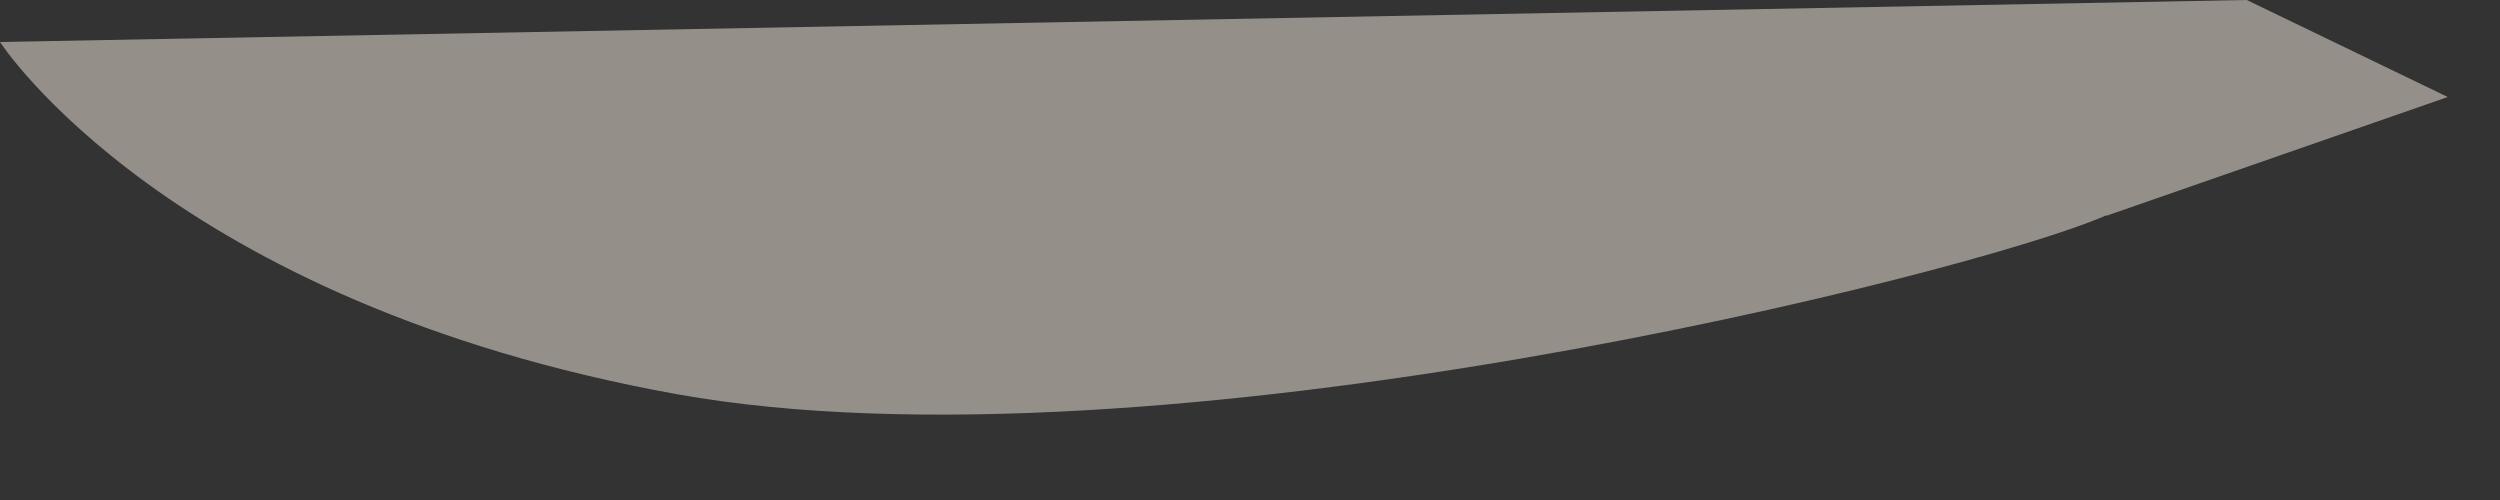
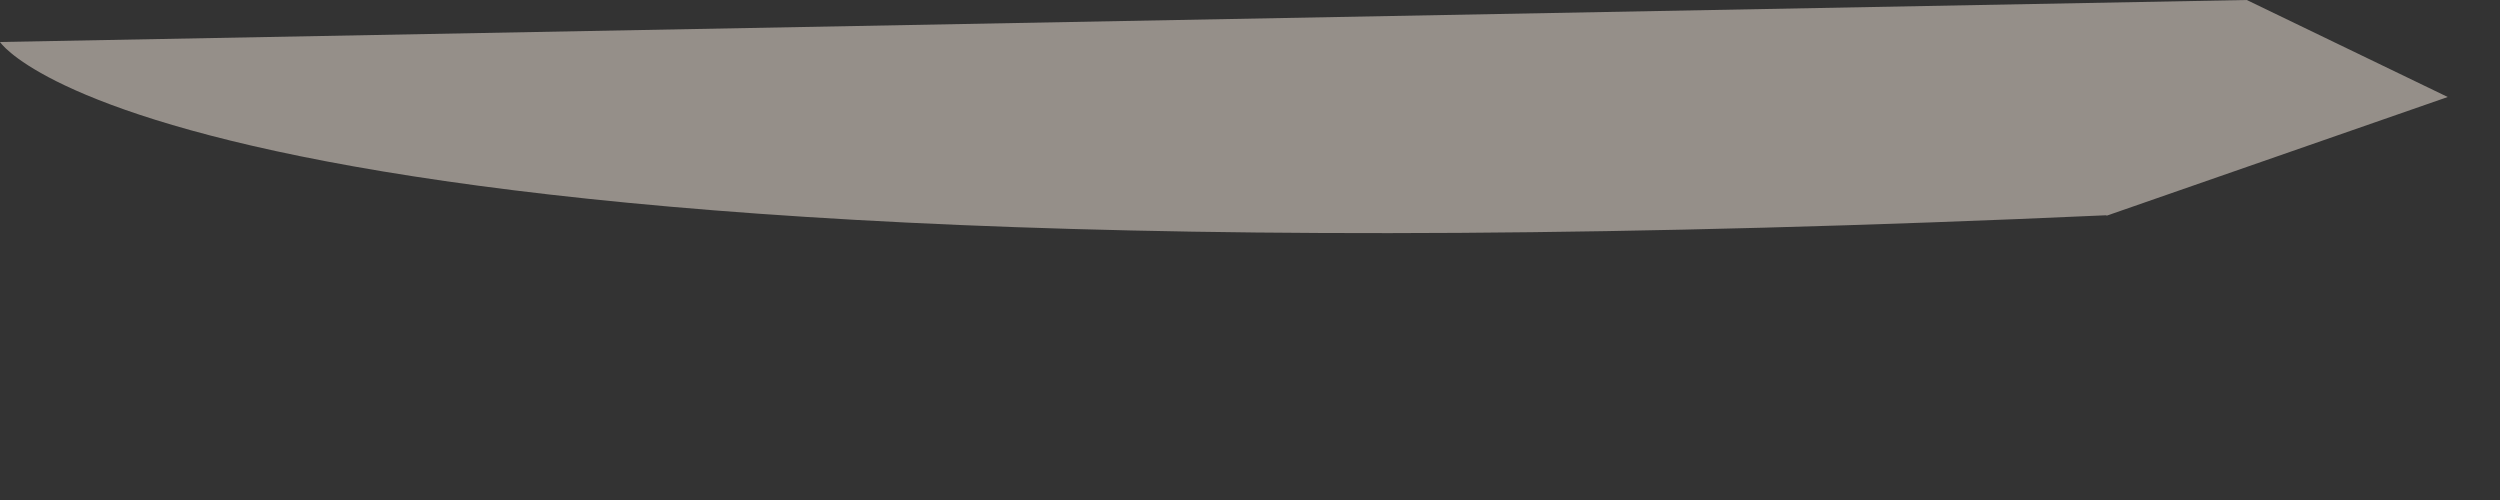
<svg xmlns="http://www.w3.org/2000/svg" fill="none" height="100%" overflow="visible" preserveAspectRatio="none" style="display: block;" viewBox="0 0 10 2" width="100%">
  <rect x="0" y="0" width="10" height="2" fill="#333333" stroke="none" />
  <g id="Group" opacity="0.5" style="mix-blend-mode:multiply">
-     <path d="M8.426 0.861C7.901 1.093 4.615 1.918 2.709 1.577C0.672 1.21 -0 0.168 -0 0.168L8.987 -0L9.791 0.388L8.426 0.863V0.861Z" fill="#F8EBE0" id="Vector" />
+     <path d="M8.426 0.861C0.672 1.21 -0 0.168 -0 0.168L8.987 -0L9.791 0.388L8.426 0.863V0.861Z" fill="#F8EBE0" id="Vector" />
  </g>
</svg>